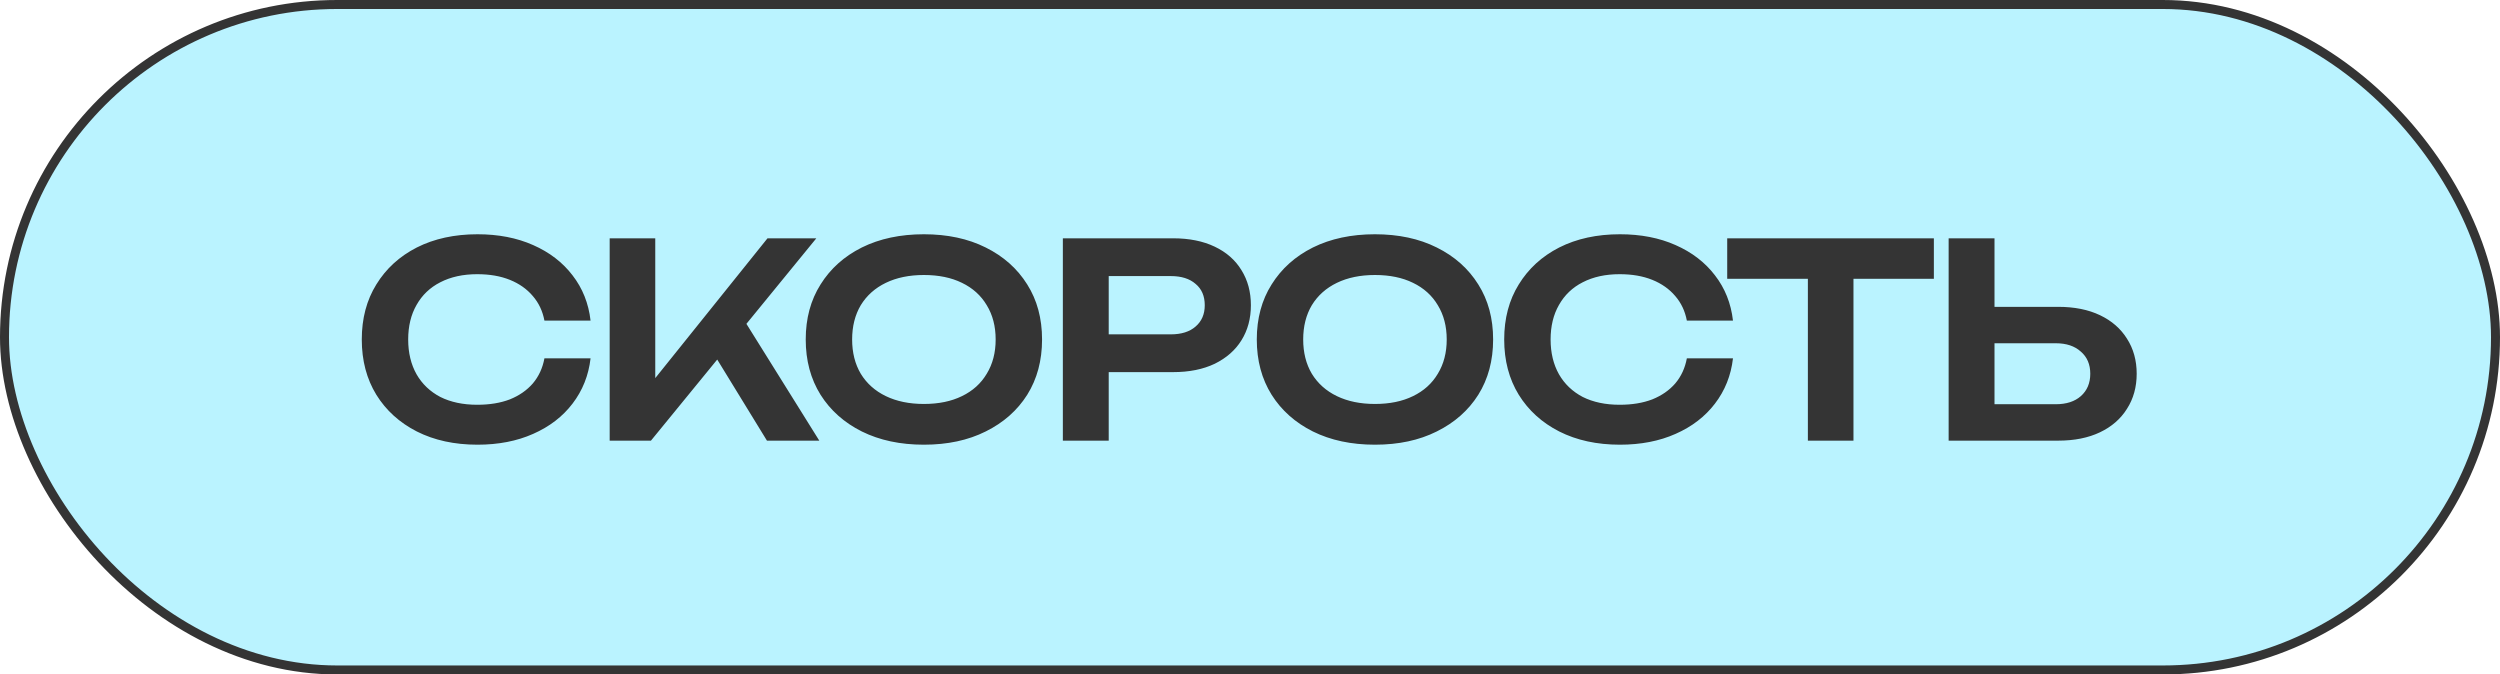
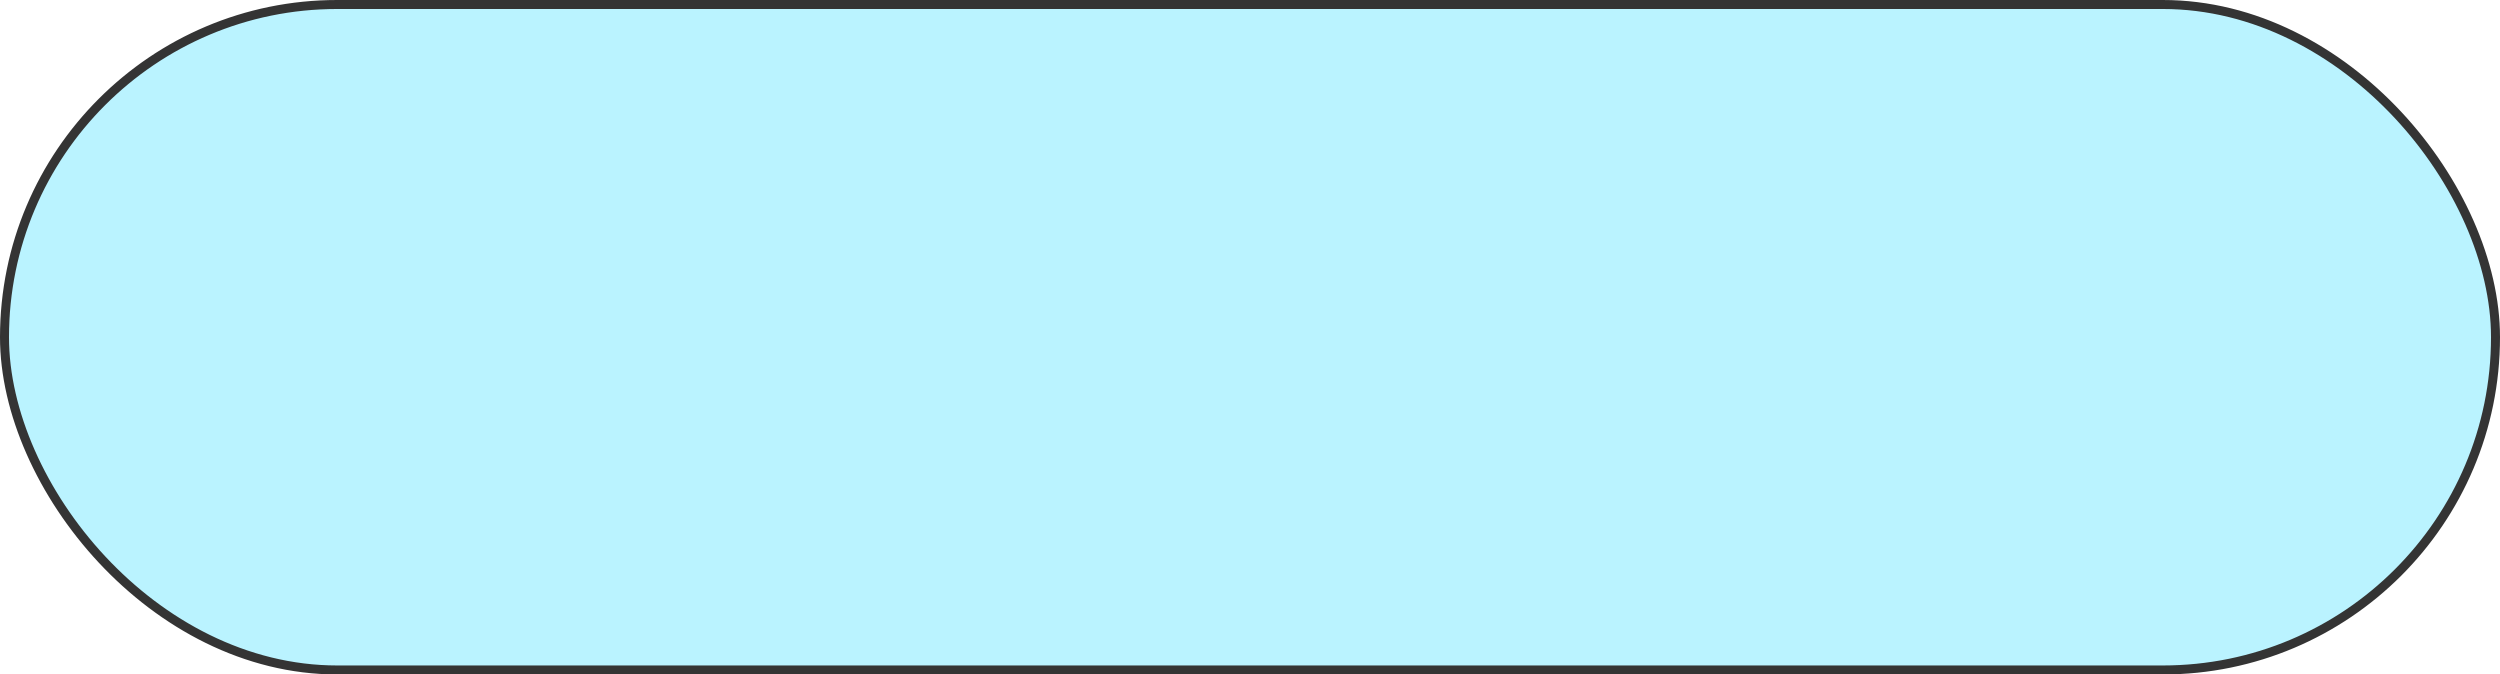
<svg xmlns="http://www.w3.org/2000/svg" width="278" height="75" viewBox="0 0 278 75" fill="none">
  <rect x="0.5" y="0.5" width="277" height="74" rx="37" fill="#BAF3FF" />
  <rect x="0.5" y="0.5" width="277" height="74" rx="37" stroke="#343434" />
-   <path d="M65.67 39.85C65.45 41.75 64.78 43.43 63.66 44.89C62.56 46.33 61.1 47.45 59.28 48.25C57.48 49.05 55.42 49.45 53.1 49.45C50.54 49.45 48.29 48.96 46.35 47.98C44.43 47 42.93 45.64 41.85 43.9C40.77 42.14 40.23 40.09 40.23 37.75C40.23 35.41 40.77 33.37 41.85 31.63C42.93 29.87 44.43 28.5 46.35 27.52C48.29 26.54 50.54 26.05 53.1 26.05C55.42 26.05 57.48 26.45 59.28 27.25C61.1 28.05 62.56 29.17 63.66 30.61C64.78 32.05 65.45 33.73 65.67 35.65H60.54C60.34 34.59 59.91 33.68 59.25 32.92C58.59 32.14 57.74 31.54 56.7 31.12C55.66 30.7 54.45 30.49 53.07 30.49C51.49 30.49 50.12 30.79 48.96 31.39C47.82 31.97 46.94 32.81 46.32 33.91C45.7 34.99 45.39 36.27 45.39 37.75C45.39 39.23 45.7 40.52 46.32 41.62C46.94 42.7 47.82 43.54 48.96 44.14C50.12 44.72 51.49 45.01 53.07 45.01C54.45 45.01 55.66 44.81 56.7 44.41C57.74 43.99 58.59 43.4 59.25 42.64C59.91 41.86 60.34 40.93 60.54 39.85H65.67ZM67.796 49V26.5H72.865V44.86L71.425 43.84L85.346 26.5H90.775L72.385 49H67.796ZM78.535 37.99L82.195 34.72L91.106 49H85.285L78.535 37.99ZM102.737 49.45C100.117 49.45 97.817 48.96 95.837 47.98C93.877 47 92.347 45.64 91.247 43.9C90.147 42.14 89.597 40.09 89.597 37.75C89.597 35.41 90.147 33.37 91.247 31.63C92.347 29.87 93.877 28.5 95.837 27.52C97.817 26.54 100.117 26.05 102.737 26.05C105.357 26.05 107.647 26.54 109.607 27.52C111.587 28.5 113.127 29.87 114.227 31.63C115.327 33.37 115.877 35.41 115.877 37.75C115.877 40.09 115.327 42.14 114.227 43.9C113.127 45.64 111.587 47 109.607 47.98C107.647 48.96 105.357 49.45 102.737 49.45ZM102.737 44.92C104.377 44.92 105.787 44.63 106.967 44.05C108.167 43.47 109.087 42.64 109.727 41.56C110.387 40.48 110.717 39.21 110.717 37.75C110.717 36.29 110.387 35.02 109.727 33.94C109.087 32.86 108.167 32.03 106.967 31.45C105.787 30.87 104.377 30.58 102.737 30.58C101.117 30.58 99.707 30.87 98.507 31.45C97.307 32.03 96.377 32.86 95.717 33.94C95.077 35.02 94.757 36.29 94.757 37.75C94.757 39.21 95.077 40.48 95.717 41.56C96.377 42.64 97.307 43.47 98.507 44.05C99.707 44.63 101.117 44.92 102.737 44.92ZM130.459 26.5C132.239 26.5 133.779 26.81 135.079 27.43C136.379 28.05 137.369 28.92 138.049 30.04C138.749 31.16 139.099 32.46 139.099 33.94C139.099 35.42 138.749 36.72 138.049 37.84C137.369 38.94 136.379 39.81 135.079 40.45C133.779 41.07 132.239 41.38 130.459 41.38H120.529V37.18H130.189C131.369 37.18 132.289 36.89 132.949 36.31C133.629 35.73 133.969 34.94 133.969 33.94C133.969 32.92 133.629 32.13 132.949 31.57C132.289 30.99 131.369 30.7 130.189 30.7H120.979L123.289 28.27V49H118.189V26.5H130.459ZM152.895 49.45C150.275 49.45 147.975 48.96 145.995 47.98C144.035 47 142.505 45.64 141.405 43.9C140.305 42.14 139.755 40.09 139.755 37.75C139.755 35.41 140.305 33.37 141.405 31.63C142.505 29.87 144.035 28.5 145.995 27.52C147.975 26.54 150.275 26.05 152.895 26.05C155.515 26.05 157.805 26.54 159.765 27.52C161.745 28.5 163.285 29.87 164.385 31.63C165.485 33.37 166.035 35.41 166.035 37.75C166.035 40.09 165.485 42.14 164.385 43.9C163.285 45.64 161.745 47 159.765 47.98C157.805 48.96 155.515 49.45 152.895 49.45ZM152.895 44.92C154.535 44.92 155.945 44.63 157.125 44.05C158.325 43.47 159.245 42.64 159.885 41.56C160.545 40.48 160.875 39.21 160.875 37.75C160.875 36.29 160.545 35.02 159.885 33.94C159.245 32.86 158.325 32.03 157.125 31.45C155.945 30.87 154.535 30.58 152.895 30.58C151.275 30.58 149.865 30.87 148.665 31.45C147.465 32.03 146.535 32.86 145.875 33.94C145.235 35.02 144.915 36.29 144.915 37.75C144.915 39.21 145.235 40.48 145.875 41.56C146.535 42.64 147.465 43.47 148.665 44.05C149.865 44.63 151.275 44.92 152.895 44.92ZM192.707 39.85C192.487 41.75 191.817 43.43 190.697 44.89C189.597 46.33 188.137 47.45 186.317 48.25C184.517 49.05 182.457 49.45 180.137 49.45C177.577 49.45 175.327 48.96 173.387 47.98C171.467 47 169.967 45.64 168.887 43.9C167.807 42.14 167.267 40.09 167.267 37.75C167.267 35.41 167.807 33.37 168.887 31.63C169.967 29.87 171.467 28.5 173.387 27.52C175.327 26.54 177.577 26.05 180.137 26.05C182.457 26.05 184.517 26.45 186.317 27.25C188.137 28.05 189.597 29.17 190.697 30.61C191.817 32.05 192.487 33.73 192.707 35.65H187.577C187.377 34.59 186.947 33.68 186.287 32.92C185.627 32.14 184.777 31.54 183.737 31.12C182.697 30.7 181.487 30.49 180.107 30.49C178.527 30.49 177.157 30.79 175.997 31.39C174.857 31.97 173.977 32.81 173.357 33.91C172.737 34.99 172.427 36.27 172.427 37.75C172.427 39.23 172.737 40.52 173.357 41.62C173.977 42.7 174.857 43.54 175.997 44.14C177.157 44.72 178.527 45.01 180.107 45.01C181.487 45.01 182.697 44.81 183.737 44.41C184.777 43.99 185.627 43.4 186.287 42.64C186.947 41.86 187.377 40.93 187.577 39.85H192.707ZM201.036 28.78H206.106V49H201.036V28.78ZM192.066 26.5H215.046V31H192.066V26.5ZM216.689 49V26.5H221.789V47.23L219.479 44.95H228.599C229.779 44.95 230.709 44.65 231.389 44.05C232.089 43.43 232.439 42.6 232.439 41.56C232.439 40.52 232.089 39.7 231.389 39.1C230.709 38.48 229.779 38.17 228.599 38.17H219.029V34.12H228.869C230.669 34.12 232.219 34.43 233.519 35.05C234.819 35.67 235.819 36.54 236.519 37.66C237.239 38.78 237.599 40.08 237.599 41.56C237.599 43.04 237.239 44.34 236.519 45.46C235.819 46.58 234.819 47.45 233.519 48.07C232.219 48.69 230.669 49 228.869 49H216.689Z" fill="#343434" />
</svg>